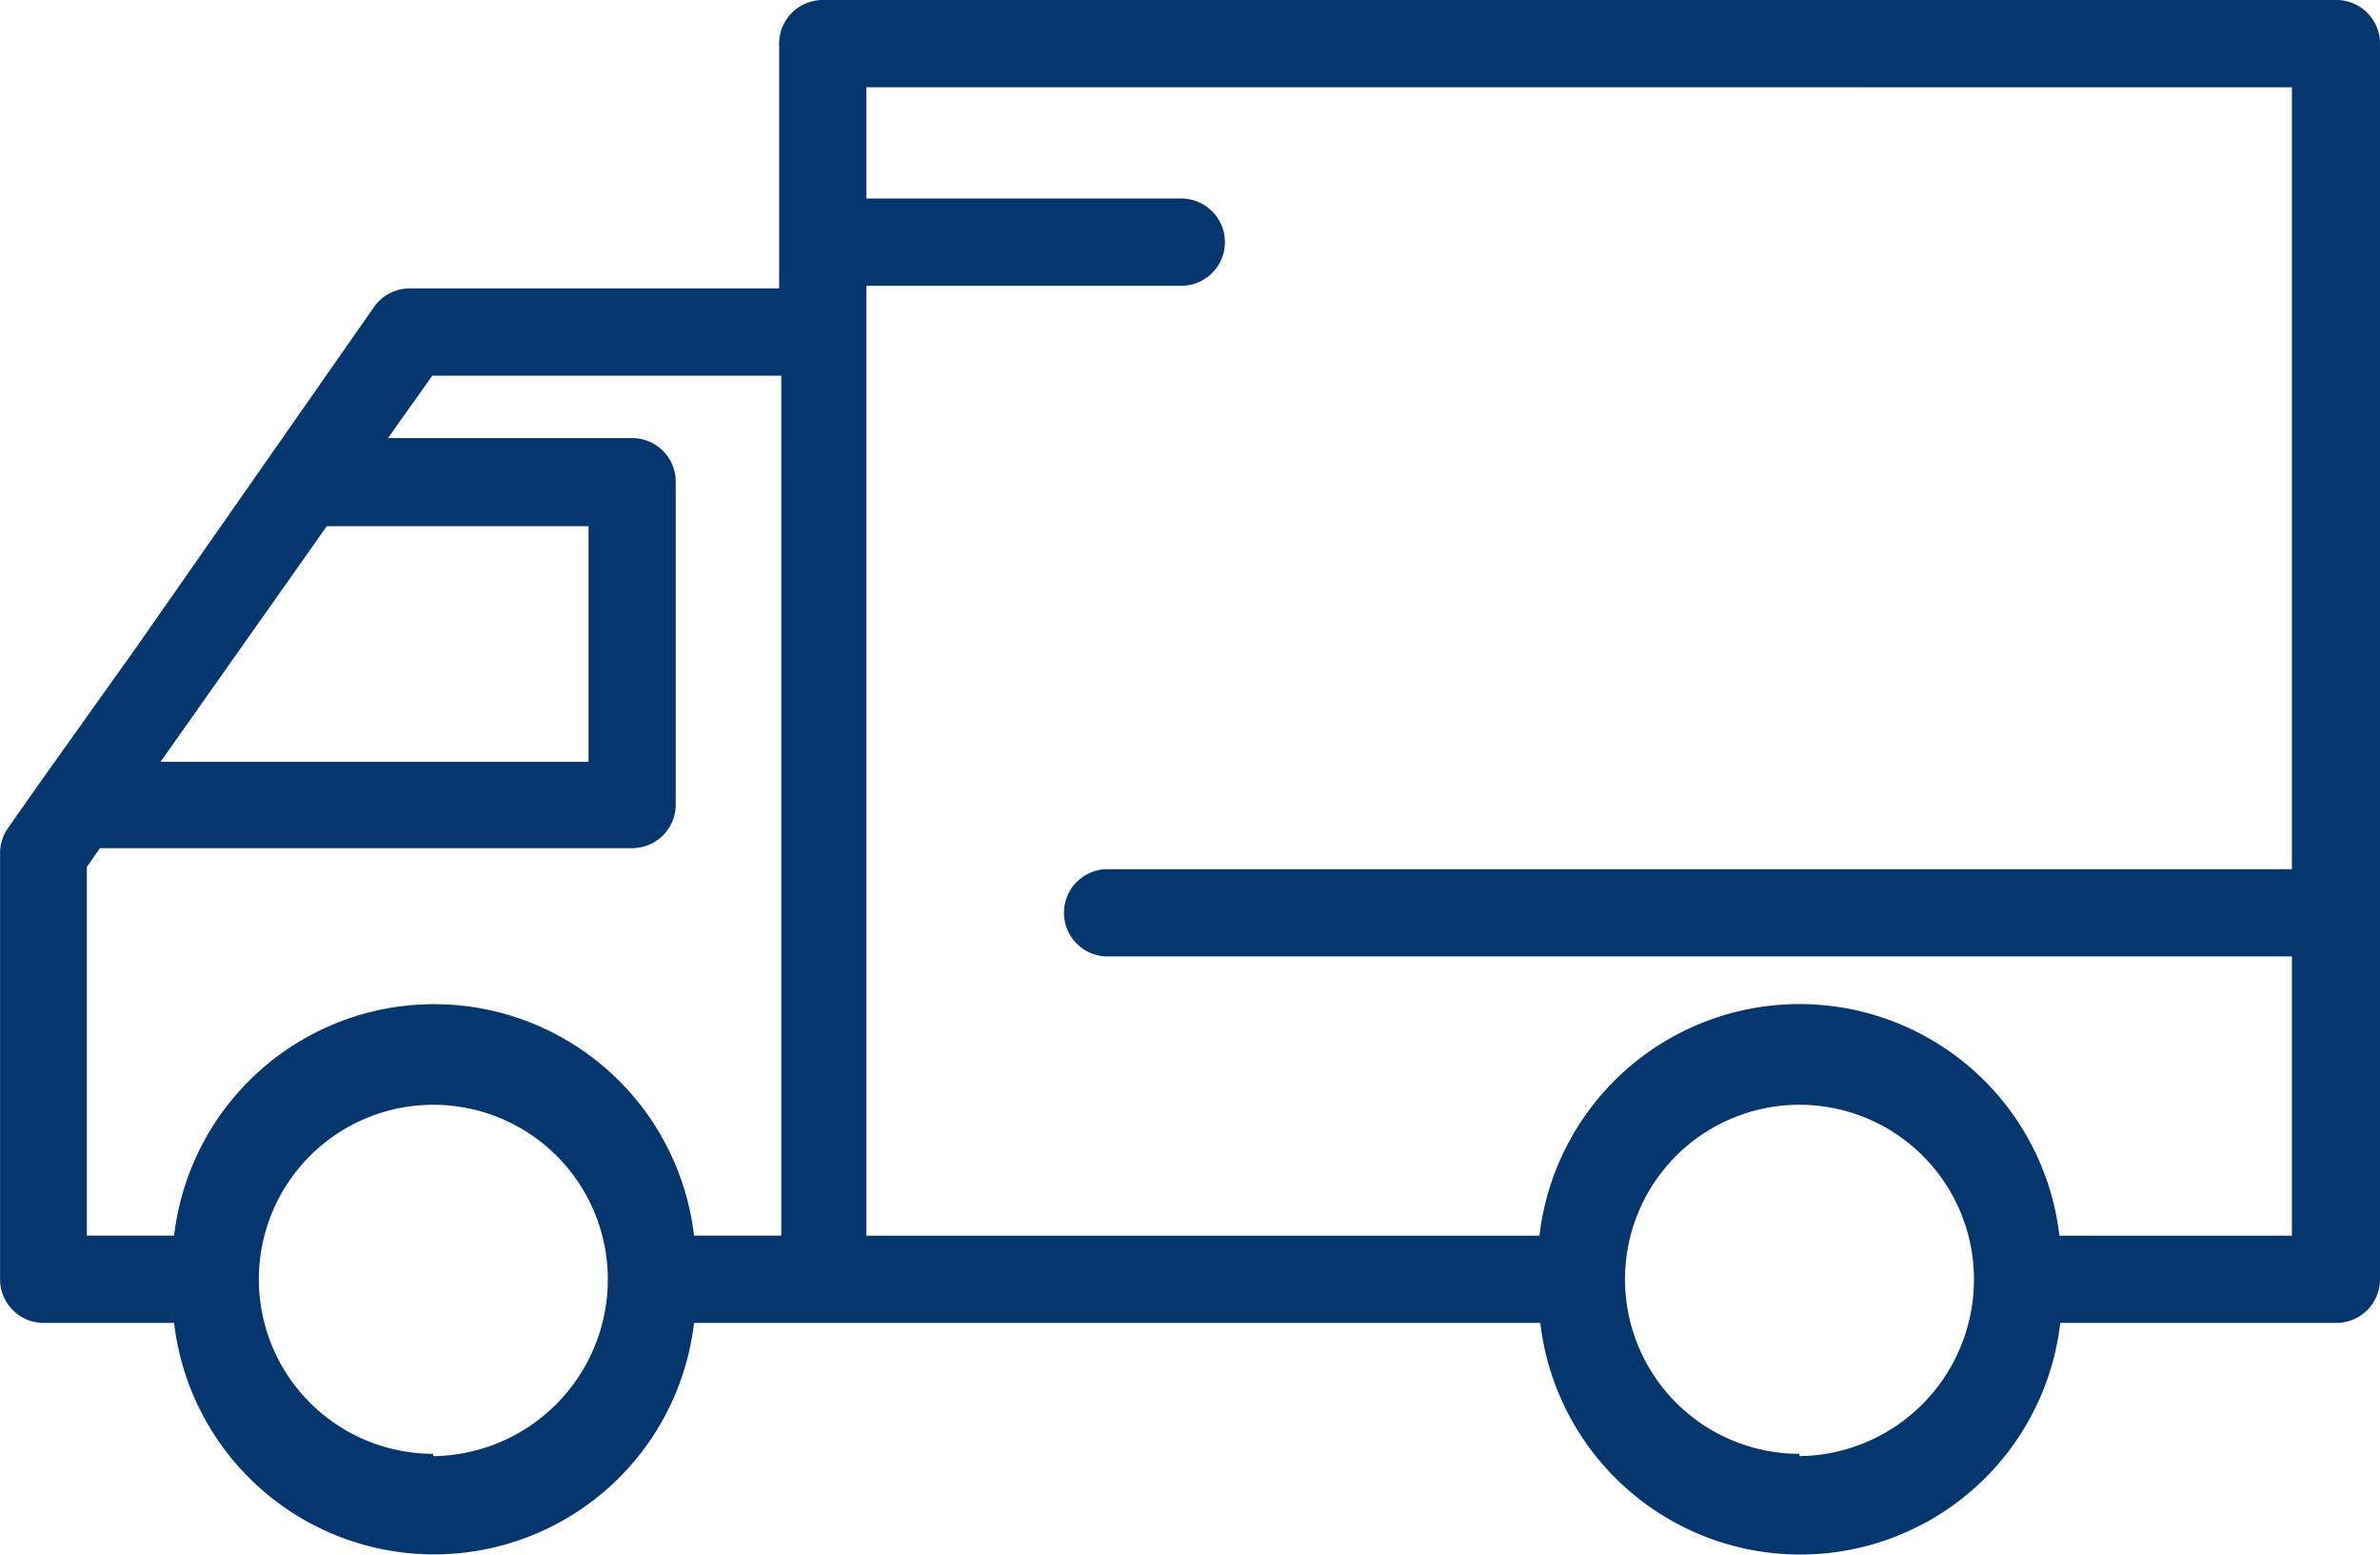
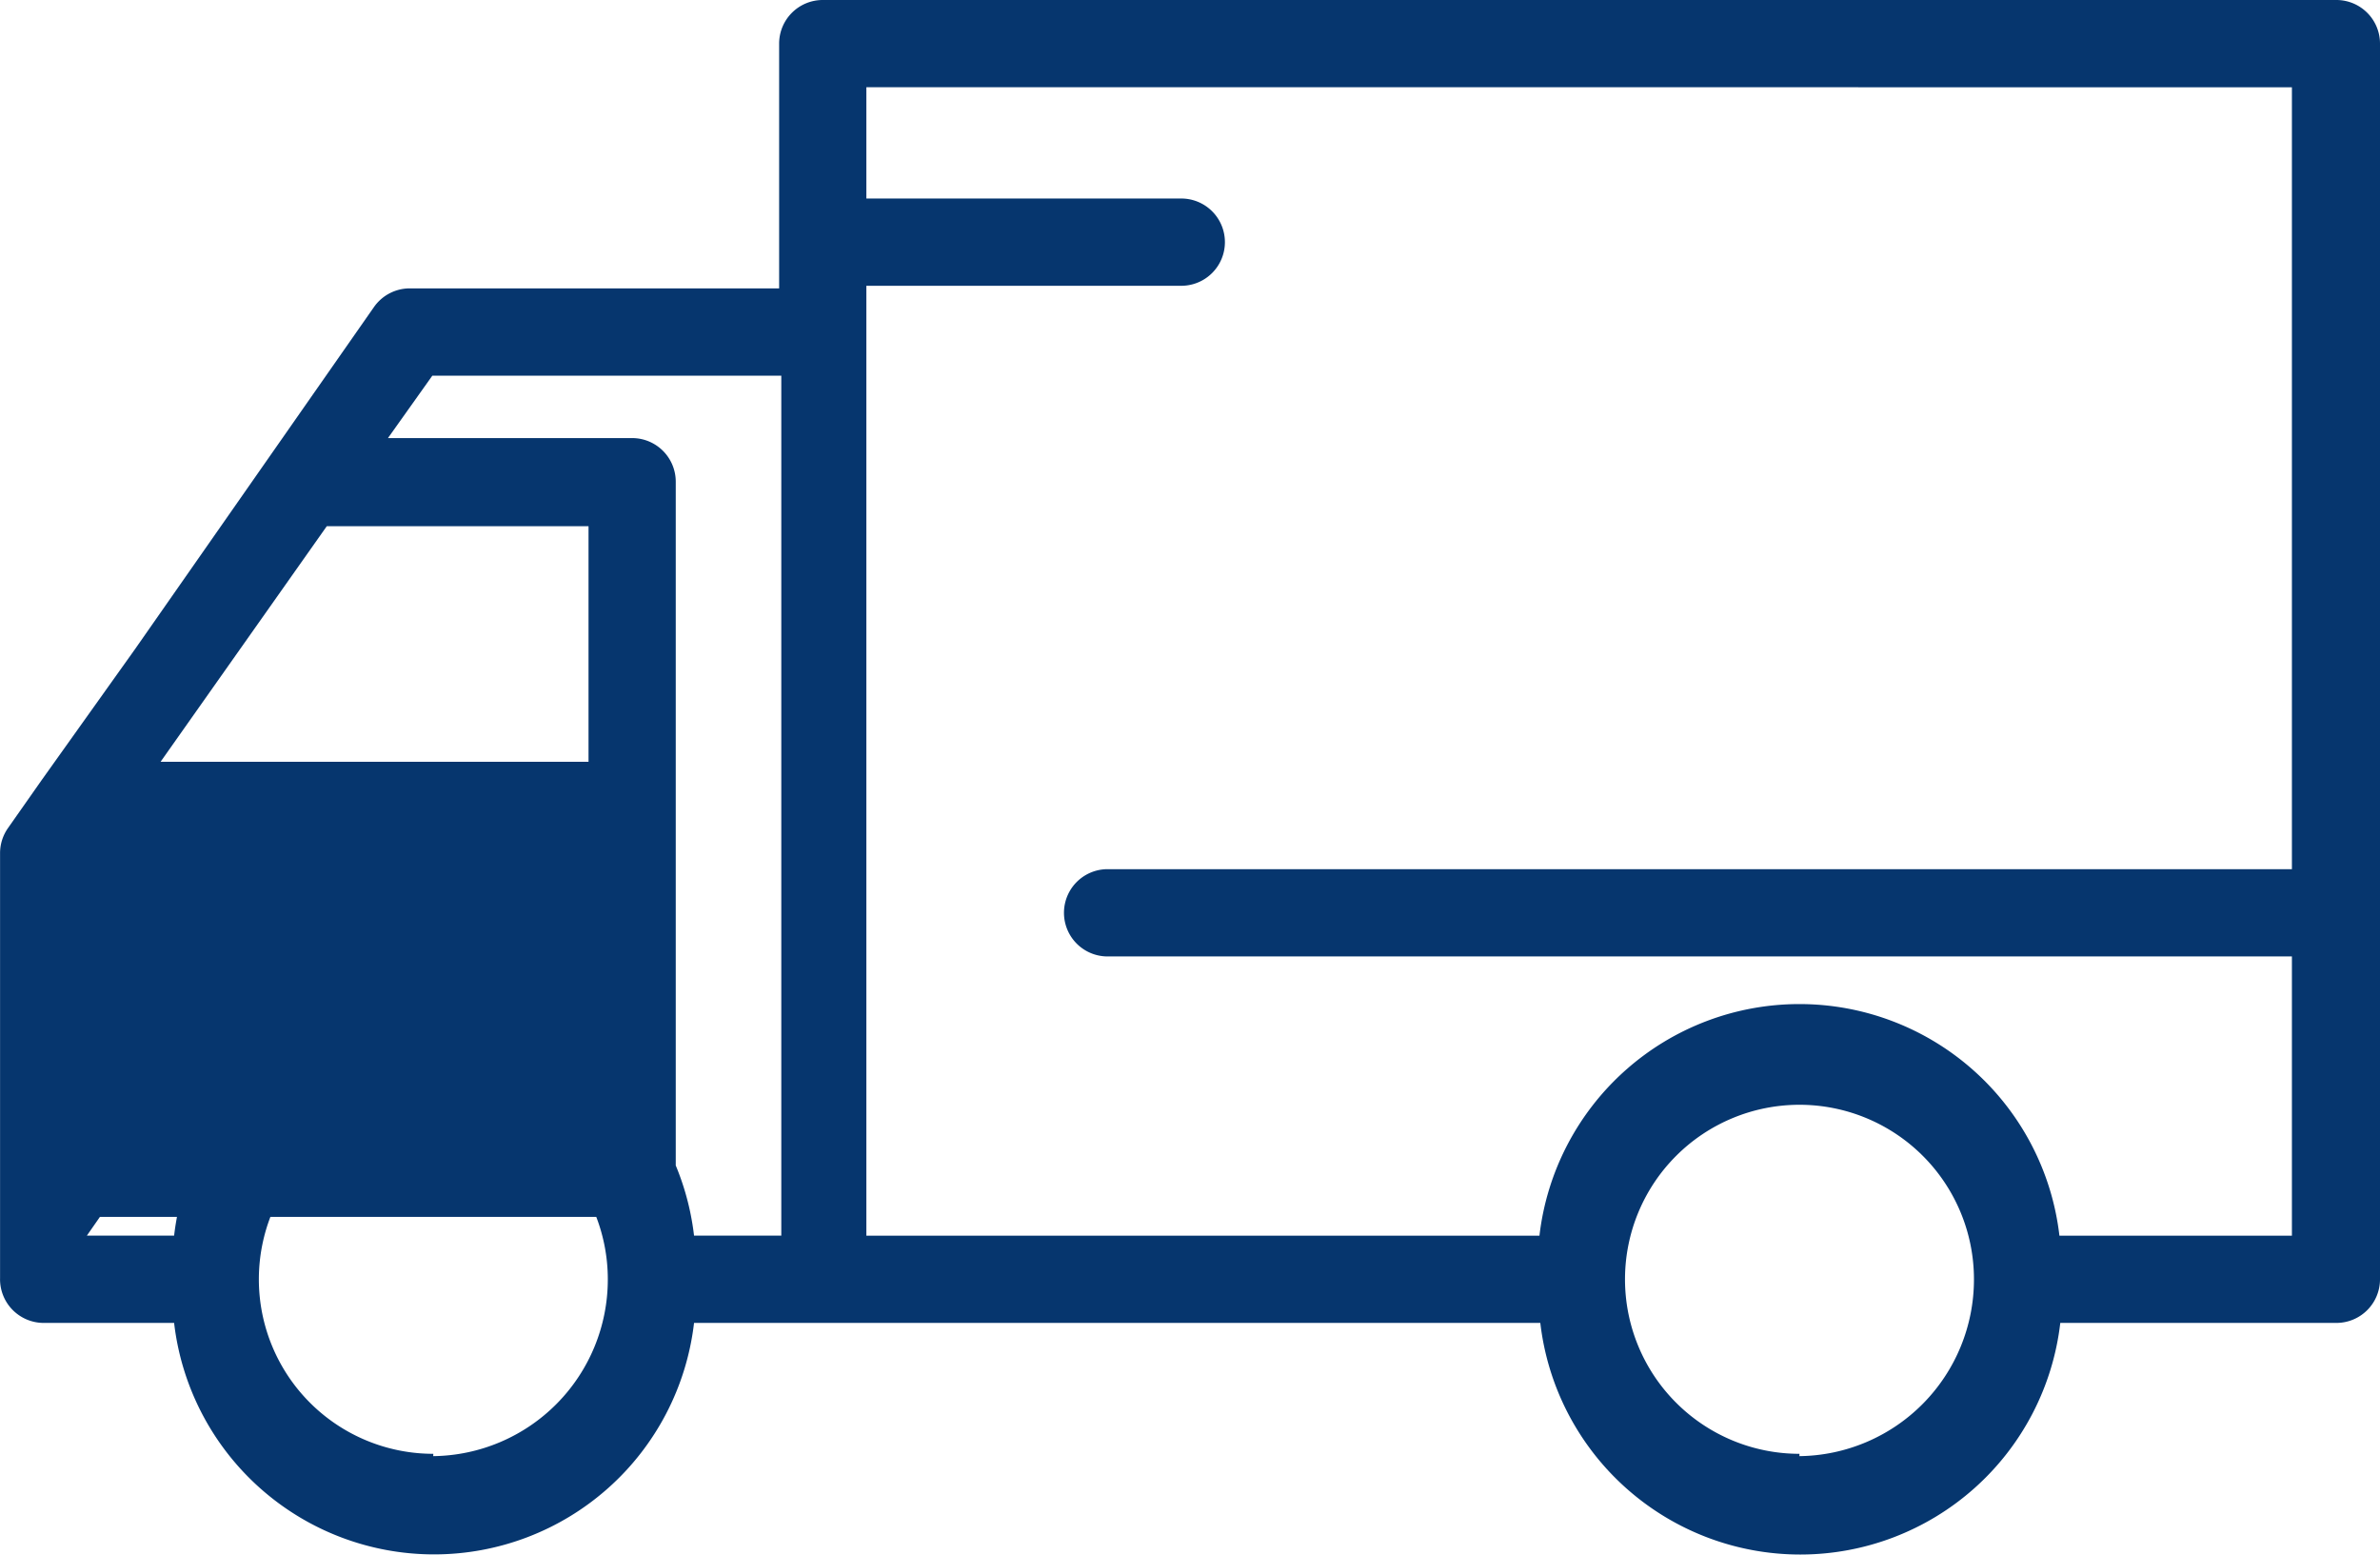
<svg xmlns="http://www.w3.org/2000/svg" viewBox="0 0 77.002 50.283">
  <defs>
    <style>
      .cls-1 {
        fill: #06366e;
      }
    </style>
  </defs>
-   <path id="delivery" class="cls-1" d="M1.4,43.291H5.631a8.468,8.468,0,0,0,16.822,0h27.38a8.468,8.468,0,0,0,16.823,0H75.59A1.411,1.411,0,0,0,77,41.88V1.911A1.411,1.411,0,0,0,75.59.5H26.617a1.411,1.411,0,0,0-1.411,1.411V9.828H13.252a1.413,1.413,0,0,0-1.157.607l-7.72,11.05L1.355,25.72l-1.1,1.567a1.41,1.41,0,0,0-.255.8V41.838a1.413,1.413,0,0,0,1.4,1.453Zm12.617,4.234a5.645,5.645,0,1,1,5.646-5.645A5.716,5.716,0,0,1,14.014,47.6Zm44.2,0a5.645,5.645,0,1,1,5.646-5.645A5.715,5.715,0,0,1,58.216,47.6ZM74.15,3.323V28.614H35.833a1.411,1.411,0,1,0,0,2.823H74.15v9.032H66.628a8.468,8.468,0,0,0-16.823,0H28.028V9.744H38.217a1.411,1.411,0,1,0,0-2.823H28.028v-3.6ZM13.986,12.651h11.29V40.468H22.453a8.468,8.468,0,0,0-16.822,0H2.808V28.542l.423-.607H20.45a1.411,1.411,0,0,0,1.411-1.411V16.081A1.411,1.411,0,0,0,20.45,14.67h-7.9Zm-3.415,4.869h8.468v7.621H5.193Zm0,0" transform="translate(0.002 -0.5)" />
+   <path id="delivery" class="cls-1" d="M1.4,43.291H5.631a8.468,8.468,0,0,0,16.822,0h27.38a8.468,8.468,0,0,0,16.823,0H75.59A1.411,1.411,0,0,0,77,41.88V1.911A1.411,1.411,0,0,0,75.59.5H26.617a1.411,1.411,0,0,0-1.411,1.411V9.828H13.252a1.413,1.413,0,0,0-1.157.607l-7.72,11.05L1.355,25.72l-1.1,1.567a1.41,1.41,0,0,0-.255.8V41.838a1.413,1.413,0,0,0,1.4,1.453Zm12.617,4.234a5.645,5.645,0,1,1,5.646-5.645A5.716,5.716,0,0,1,14.014,47.6Zm44.2,0a5.645,5.645,0,1,1,5.646-5.645A5.715,5.715,0,0,1,58.216,47.6ZM74.15,3.323V28.614H35.833a1.411,1.411,0,1,0,0,2.823H74.15v9.032H66.628a8.468,8.468,0,0,0-16.823,0H28.028V9.744H38.217a1.411,1.411,0,1,0,0-2.823H28.028v-3.6ZM13.986,12.651h11.29V40.468H22.453a8.468,8.468,0,0,0-16.822,0H2.808l.423-.607H20.45a1.411,1.411,0,0,0,1.411-1.411V16.081A1.411,1.411,0,0,0,20.45,14.67h-7.9Zm-3.415,4.869h8.468v7.621H5.193Zm0,0" transform="translate(0.002 -0.5)" />
</svg>